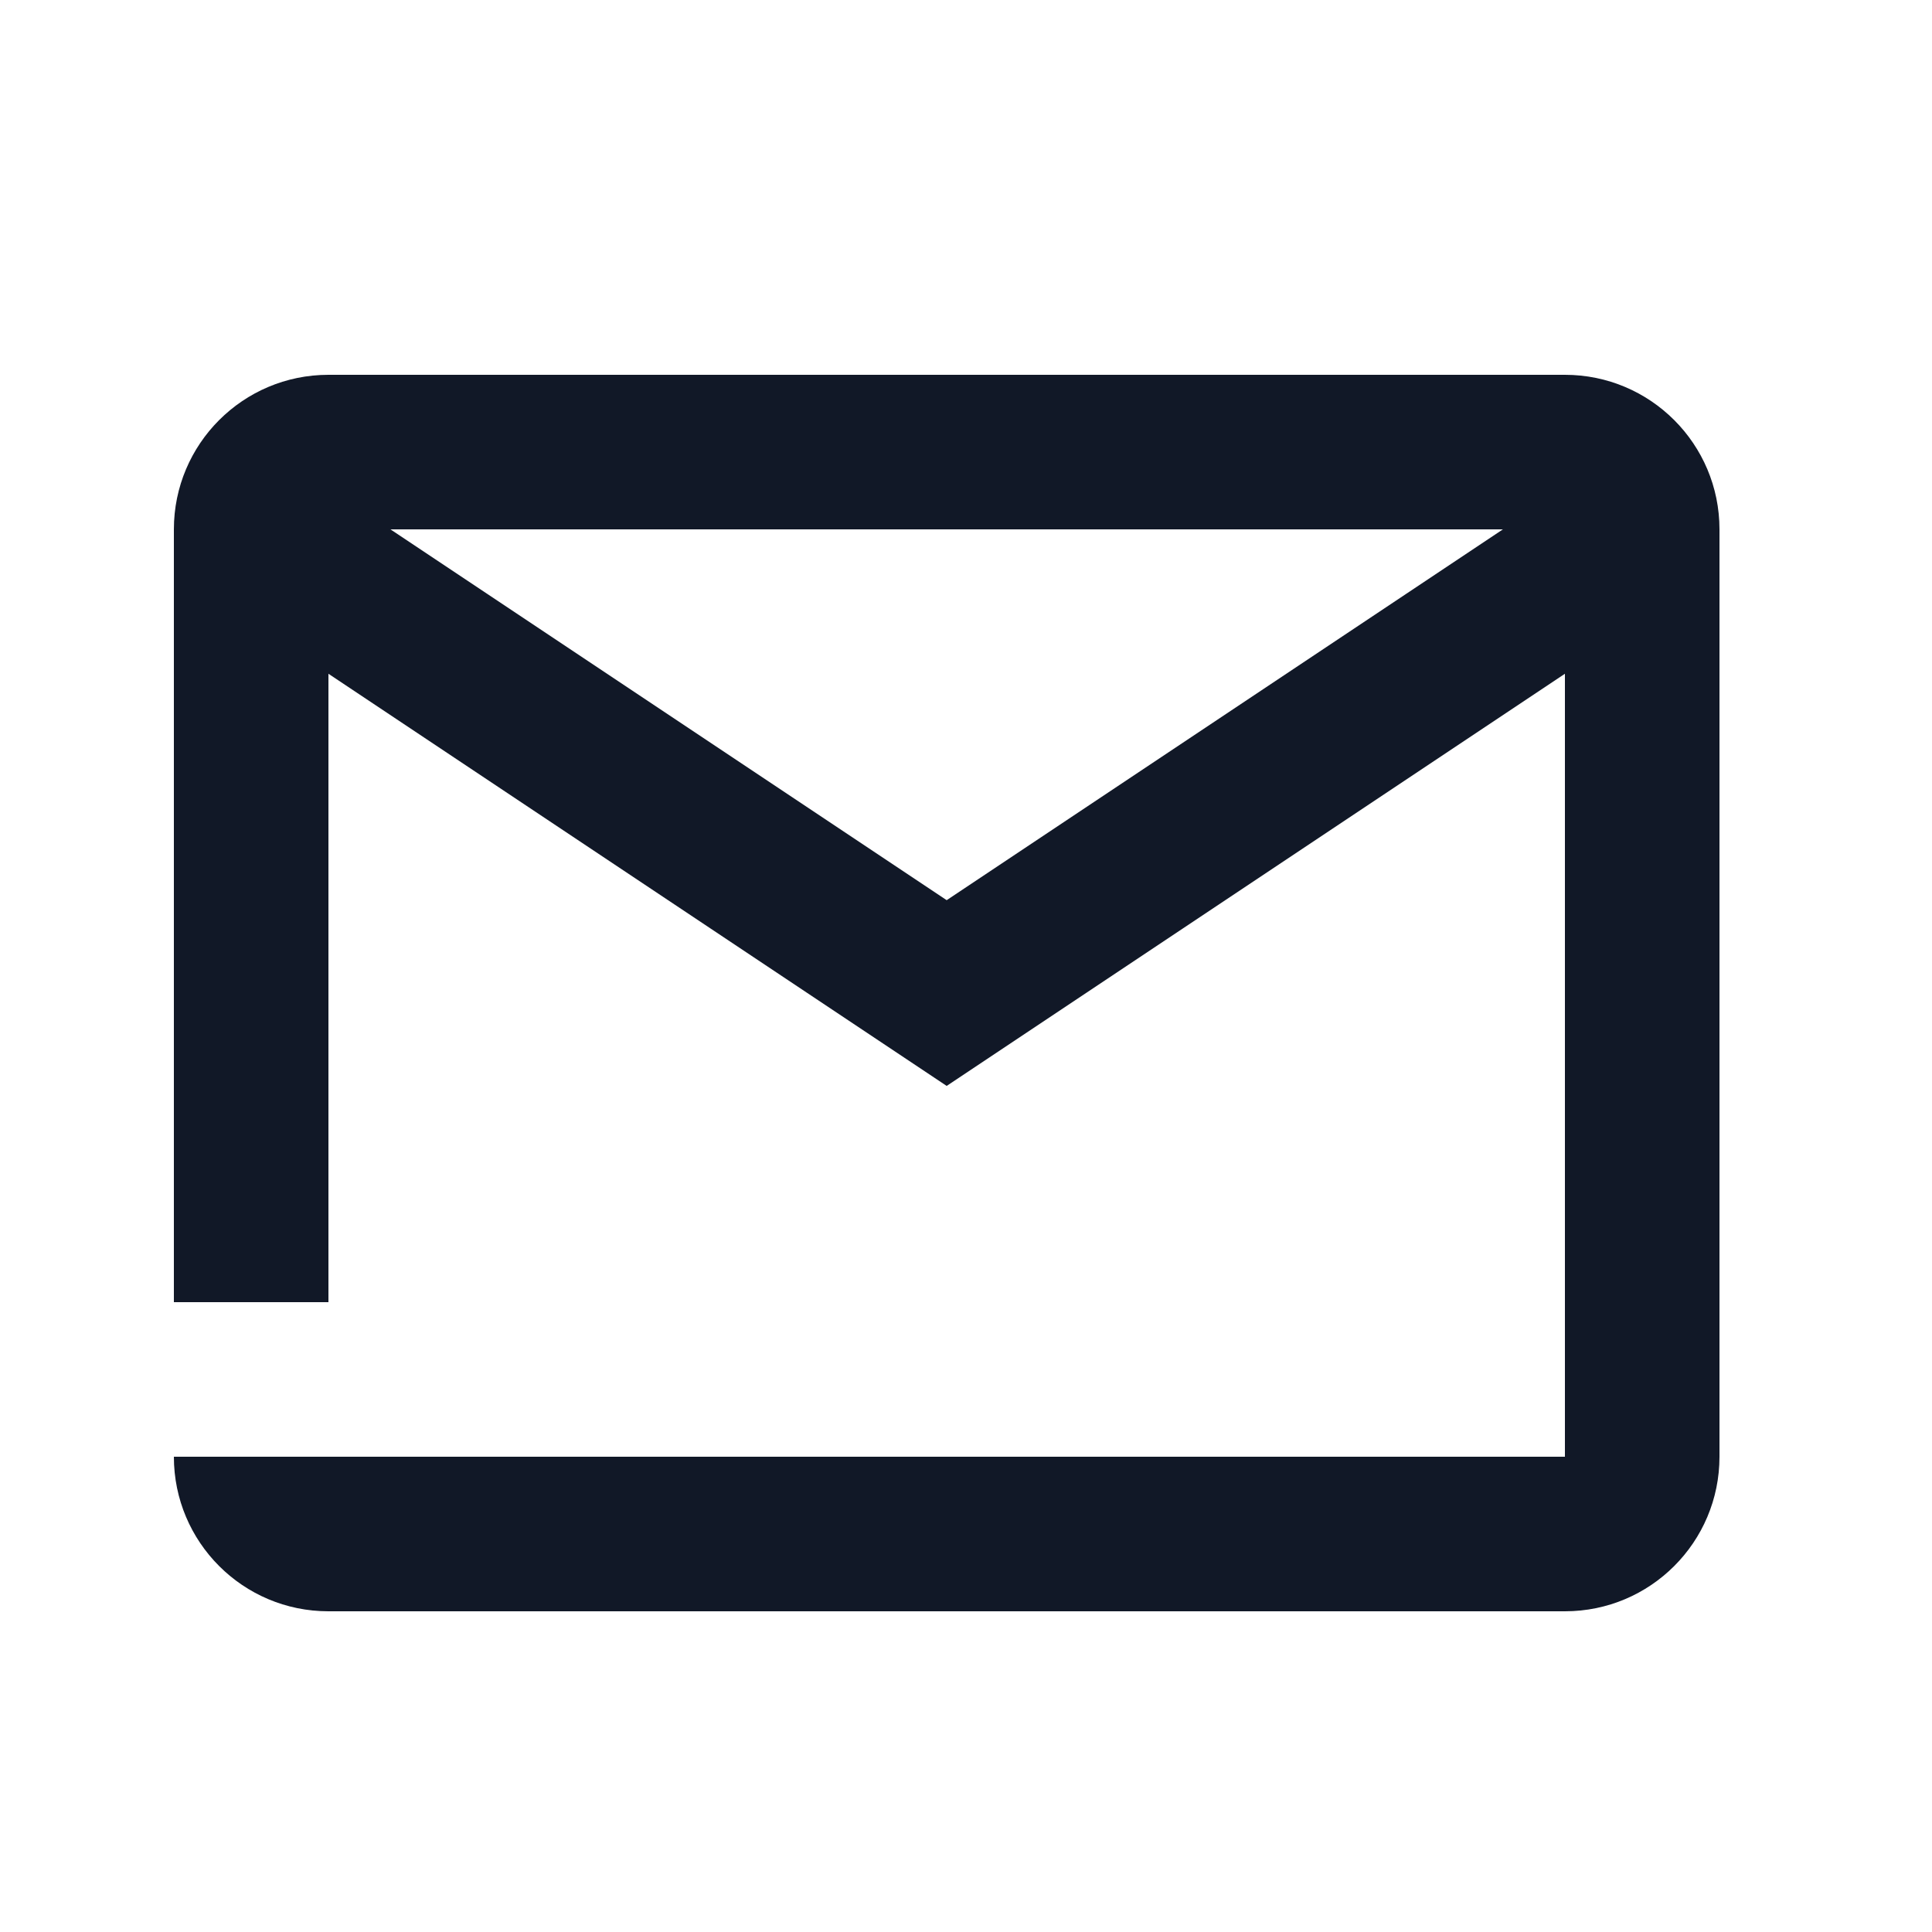
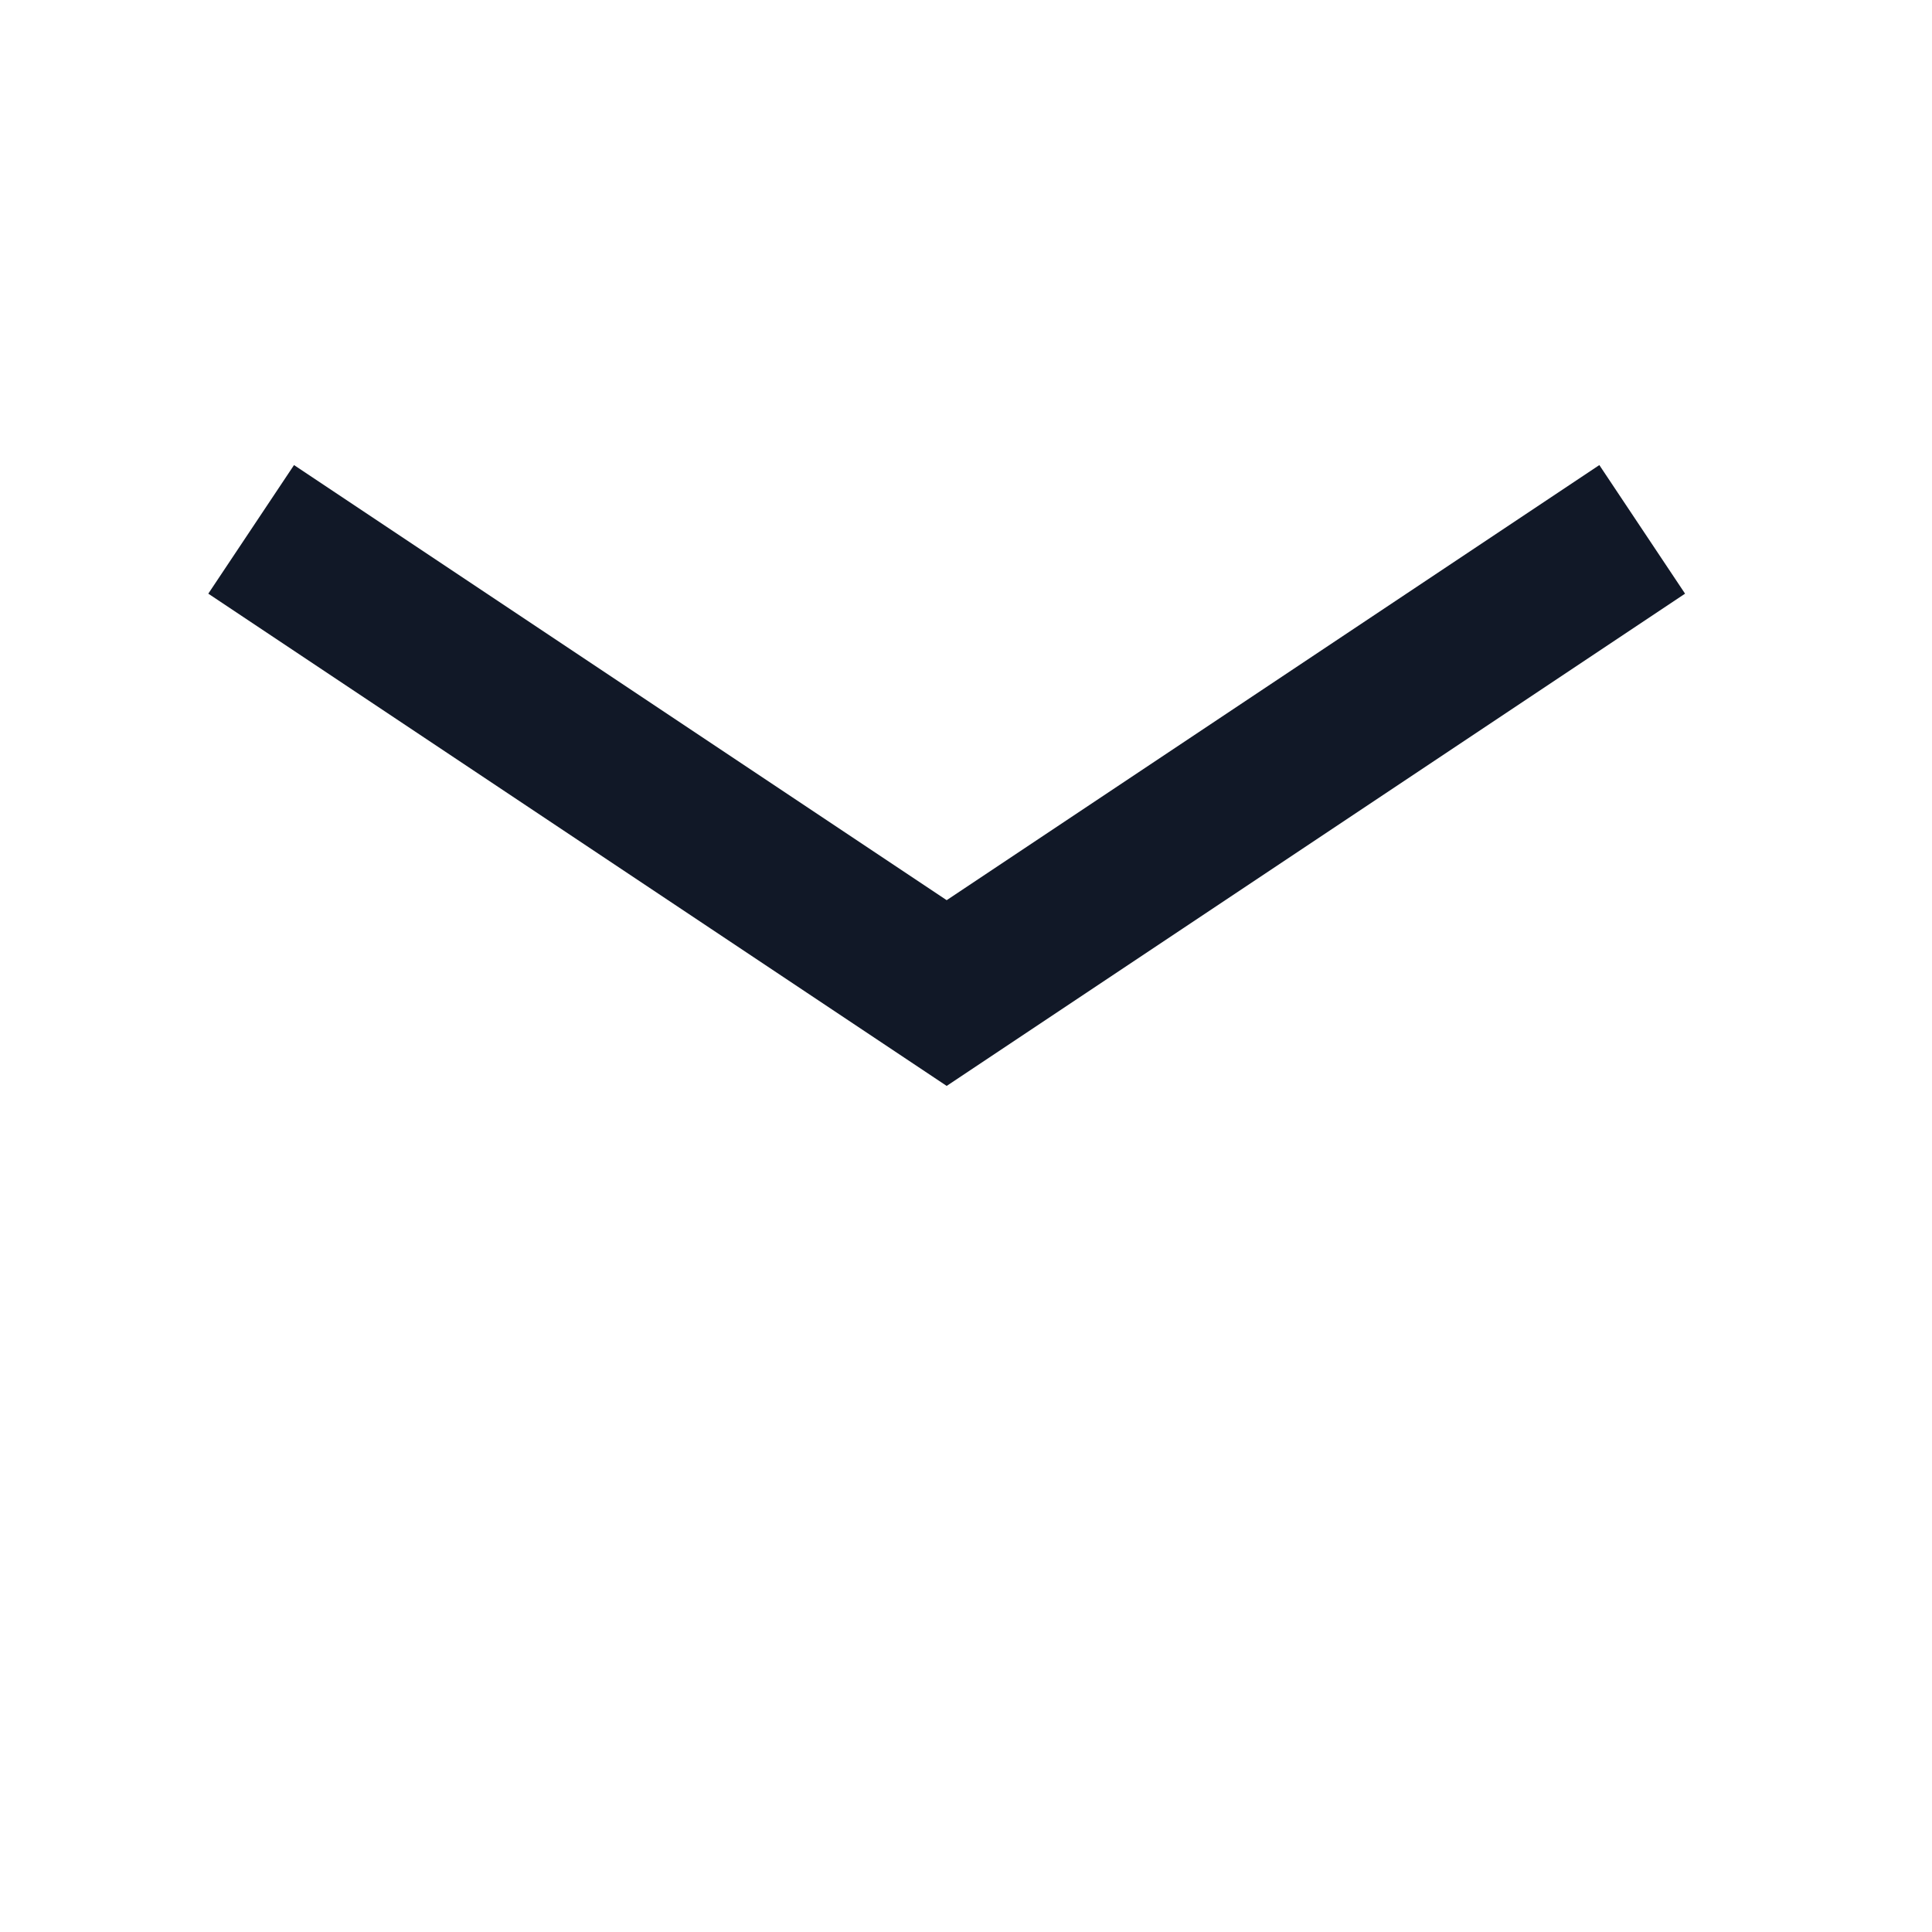
<svg xmlns="http://www.w3.org/2000/svg" width="25" height="25" viewBox="0 0 25 25" fill="none">
-   <path fill-rule="evenodd" clip-rule="evenodd" d="M4.25 4.85C3.145 4.85 2.25 5.746 2.25 6.85V16.85H4.25V6.85L20.25 6.85V18.85H5.25H4.25H2.25C2.25 19.955 3.145 20.85 4.25 20.85H20.25C21.355 20.85 22.25 19.955 22.25 18.85V6.85C22.25 5.746 21.355 4.85 20.25 4.85H4.25Z" fill="#111827" />
  <path d="M3.25 6.85L12.25 12.85L21.25 6.85" stroke="#111827" stroke-width="2" stroke-miterlimit="10" />
</svg>